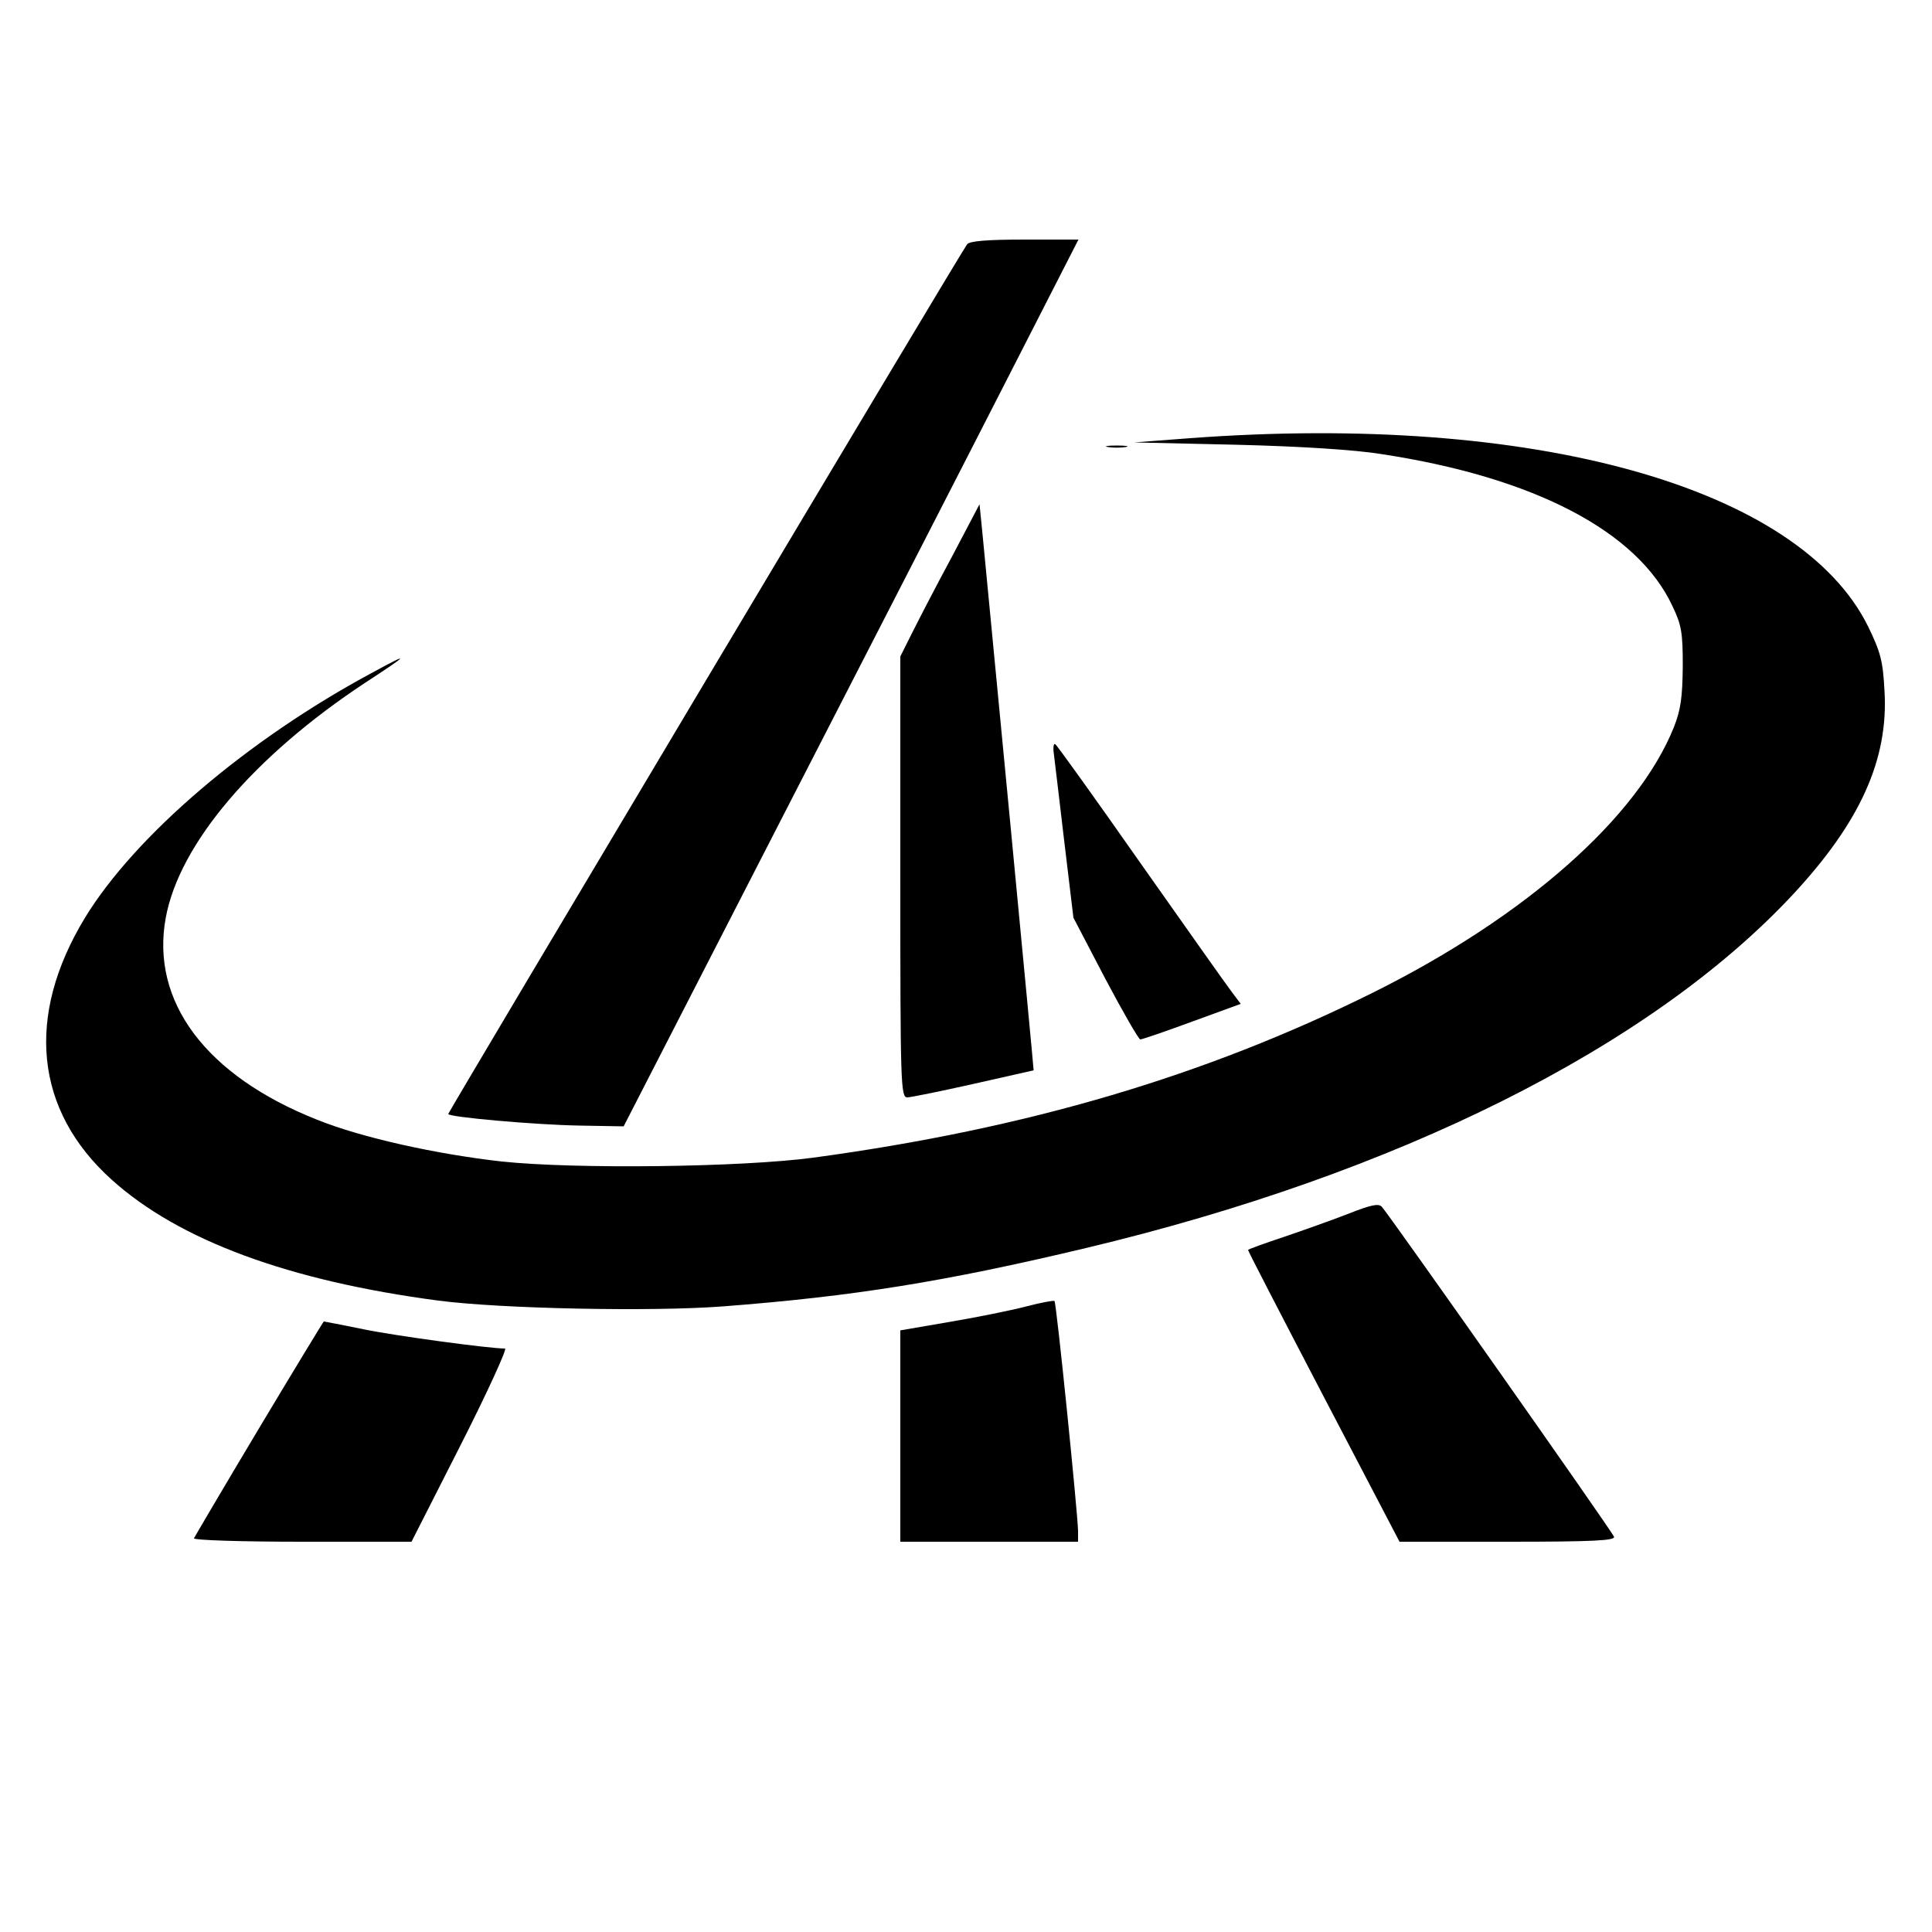
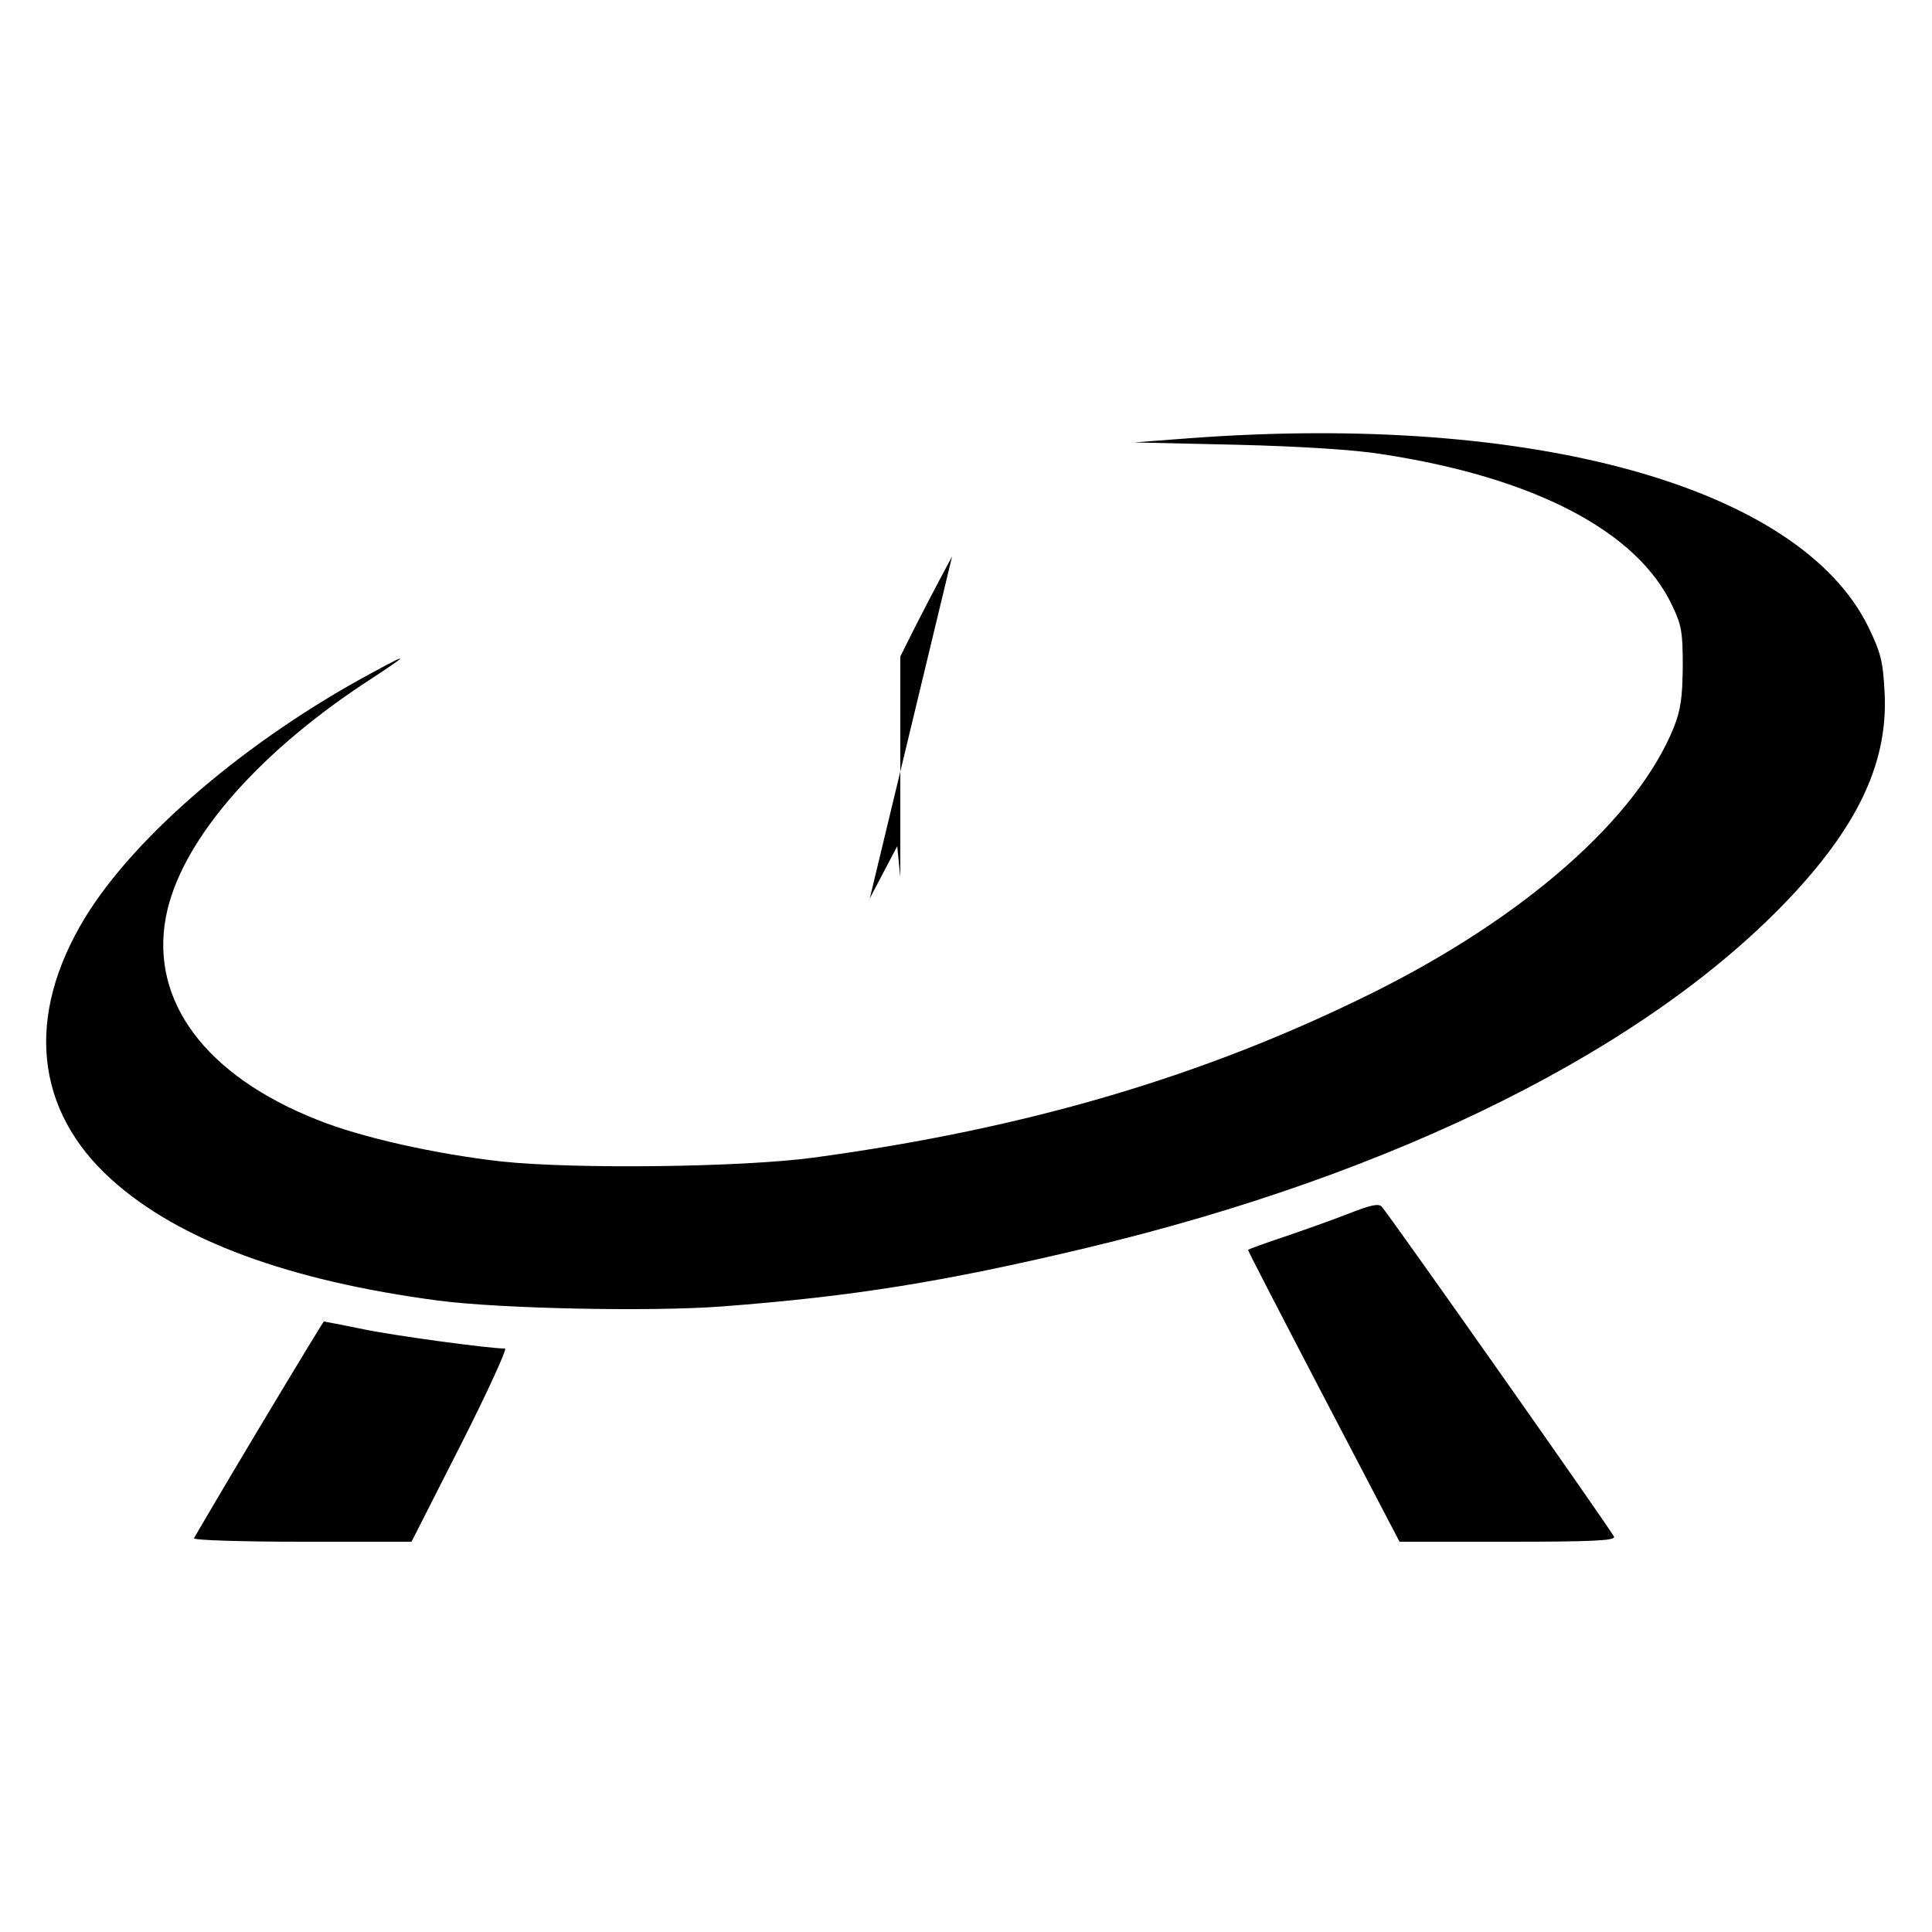
<svg xmlns="http://www.w3.org/2000/svg" version="1.0" width="500pt" height="500pt" viewBox="0 0 500 500" preserveAspectRatio="xMidYMid meet">
  <g transform="translate(0,500) scale(0.1,-0.1)" fill="#000000" stroke="none">
-     <path d="M2503 4368 c-14 -17 -1343 -2246 -1343 -2251 0 -8 224 -28 340 -30 l114 -2 403 785 c222 432 487 948 589 1148 l185 362 -139 0 c-100 0 -142 -4 -149 -12z" />
    <path d="M3080 3866 l-145 -11 265 -6 c164 -4 306 -13 374 -24 396 -60 664 -200 754 -393 24 -50 27 -69 27 -157 -1 -80 -5 -111 -23 -157 -94 -234 -383 -490 -779 -687 -435 -216 -895 -352 -1448 -427 -187 -25 -616 -30 -806 -10 -170 19 -364 62 -478 108 -288 114 -432 306 -392 523 35 191 228 418 516 608 115 75 119 81 20 27 -323 -173 -615 -422 -745 -635 -155 -255 -130 -499 69 -678 174 -157 459 -262 846 -313 161 -21 550 -29 735 -15 339 26 575 64 940 151 806 192 1462 520 1830 915 174 187 248 350 237 528 -4 76 -10 99 -42 165 -178 362 -867 554 -1755 488z" />
-     <path d="M2868 3843 c12 -2 32 -2 45 0 12 2 2 4 -23 4 -25 0 -35 -2 -22 -4z" />
-     <path d="M2464 3560 c-40 -74 -86 -163 -103 -197 l-31 -62 0 -571 c0 -536 1 -570 18 -570 9 0 87 16 172 35 85 19 155 35 155 35 1 0 -117 1232 -132 1385 l-8 80 -71 -135z" />
-     <path d="M2727 3052 c2 -15 14 -117 27 -227 l24 -200 82 -157 c46 -87 87 -158 91 -158 5 0 66 21 134 46 l126 46 -24 32 c-13 17 -119 167 -236 333 -117 167 -216 305 -220 307 -4 3 -6 -7 -4 -22z" />
+     <path d="M2464 3560 c-40 -74 -86 -163 -103 -197 l-31 -62 0 -571 l-8 80 -71 -135z" />
    <path d="M3490 1859 c-41 -16 -117 -43 -167 -60 -51 -17 -93 -32 -93 -34 0 -3 88 -173 196 -380 l196 -375 280 0 c221 0 279 3 275 13 -5 14 -583 835 -601 854 -8 9 -28 5 -86 -18z" />
-     <path d="M2656 1619 c-38 -10 -127 -28 -198 -40 l-128 -22 0 -274 0 -273 230 0 230 0 0 28 c-1 48 -56 591 -61 595 -2 2 -35 -4 -73 -14z" />
    <path d="M670 1303 c-91 -152 -166 -280 -168 -284 -2 -5 124 -9 280 -9 l283 0 127 250 c70 138 121 250 115 250 -41 0 -285 33 -367 50 -54 11 -100 20 -102 20 -1 0 -77 -125 -168 -277z" />
  </g>
</svg>